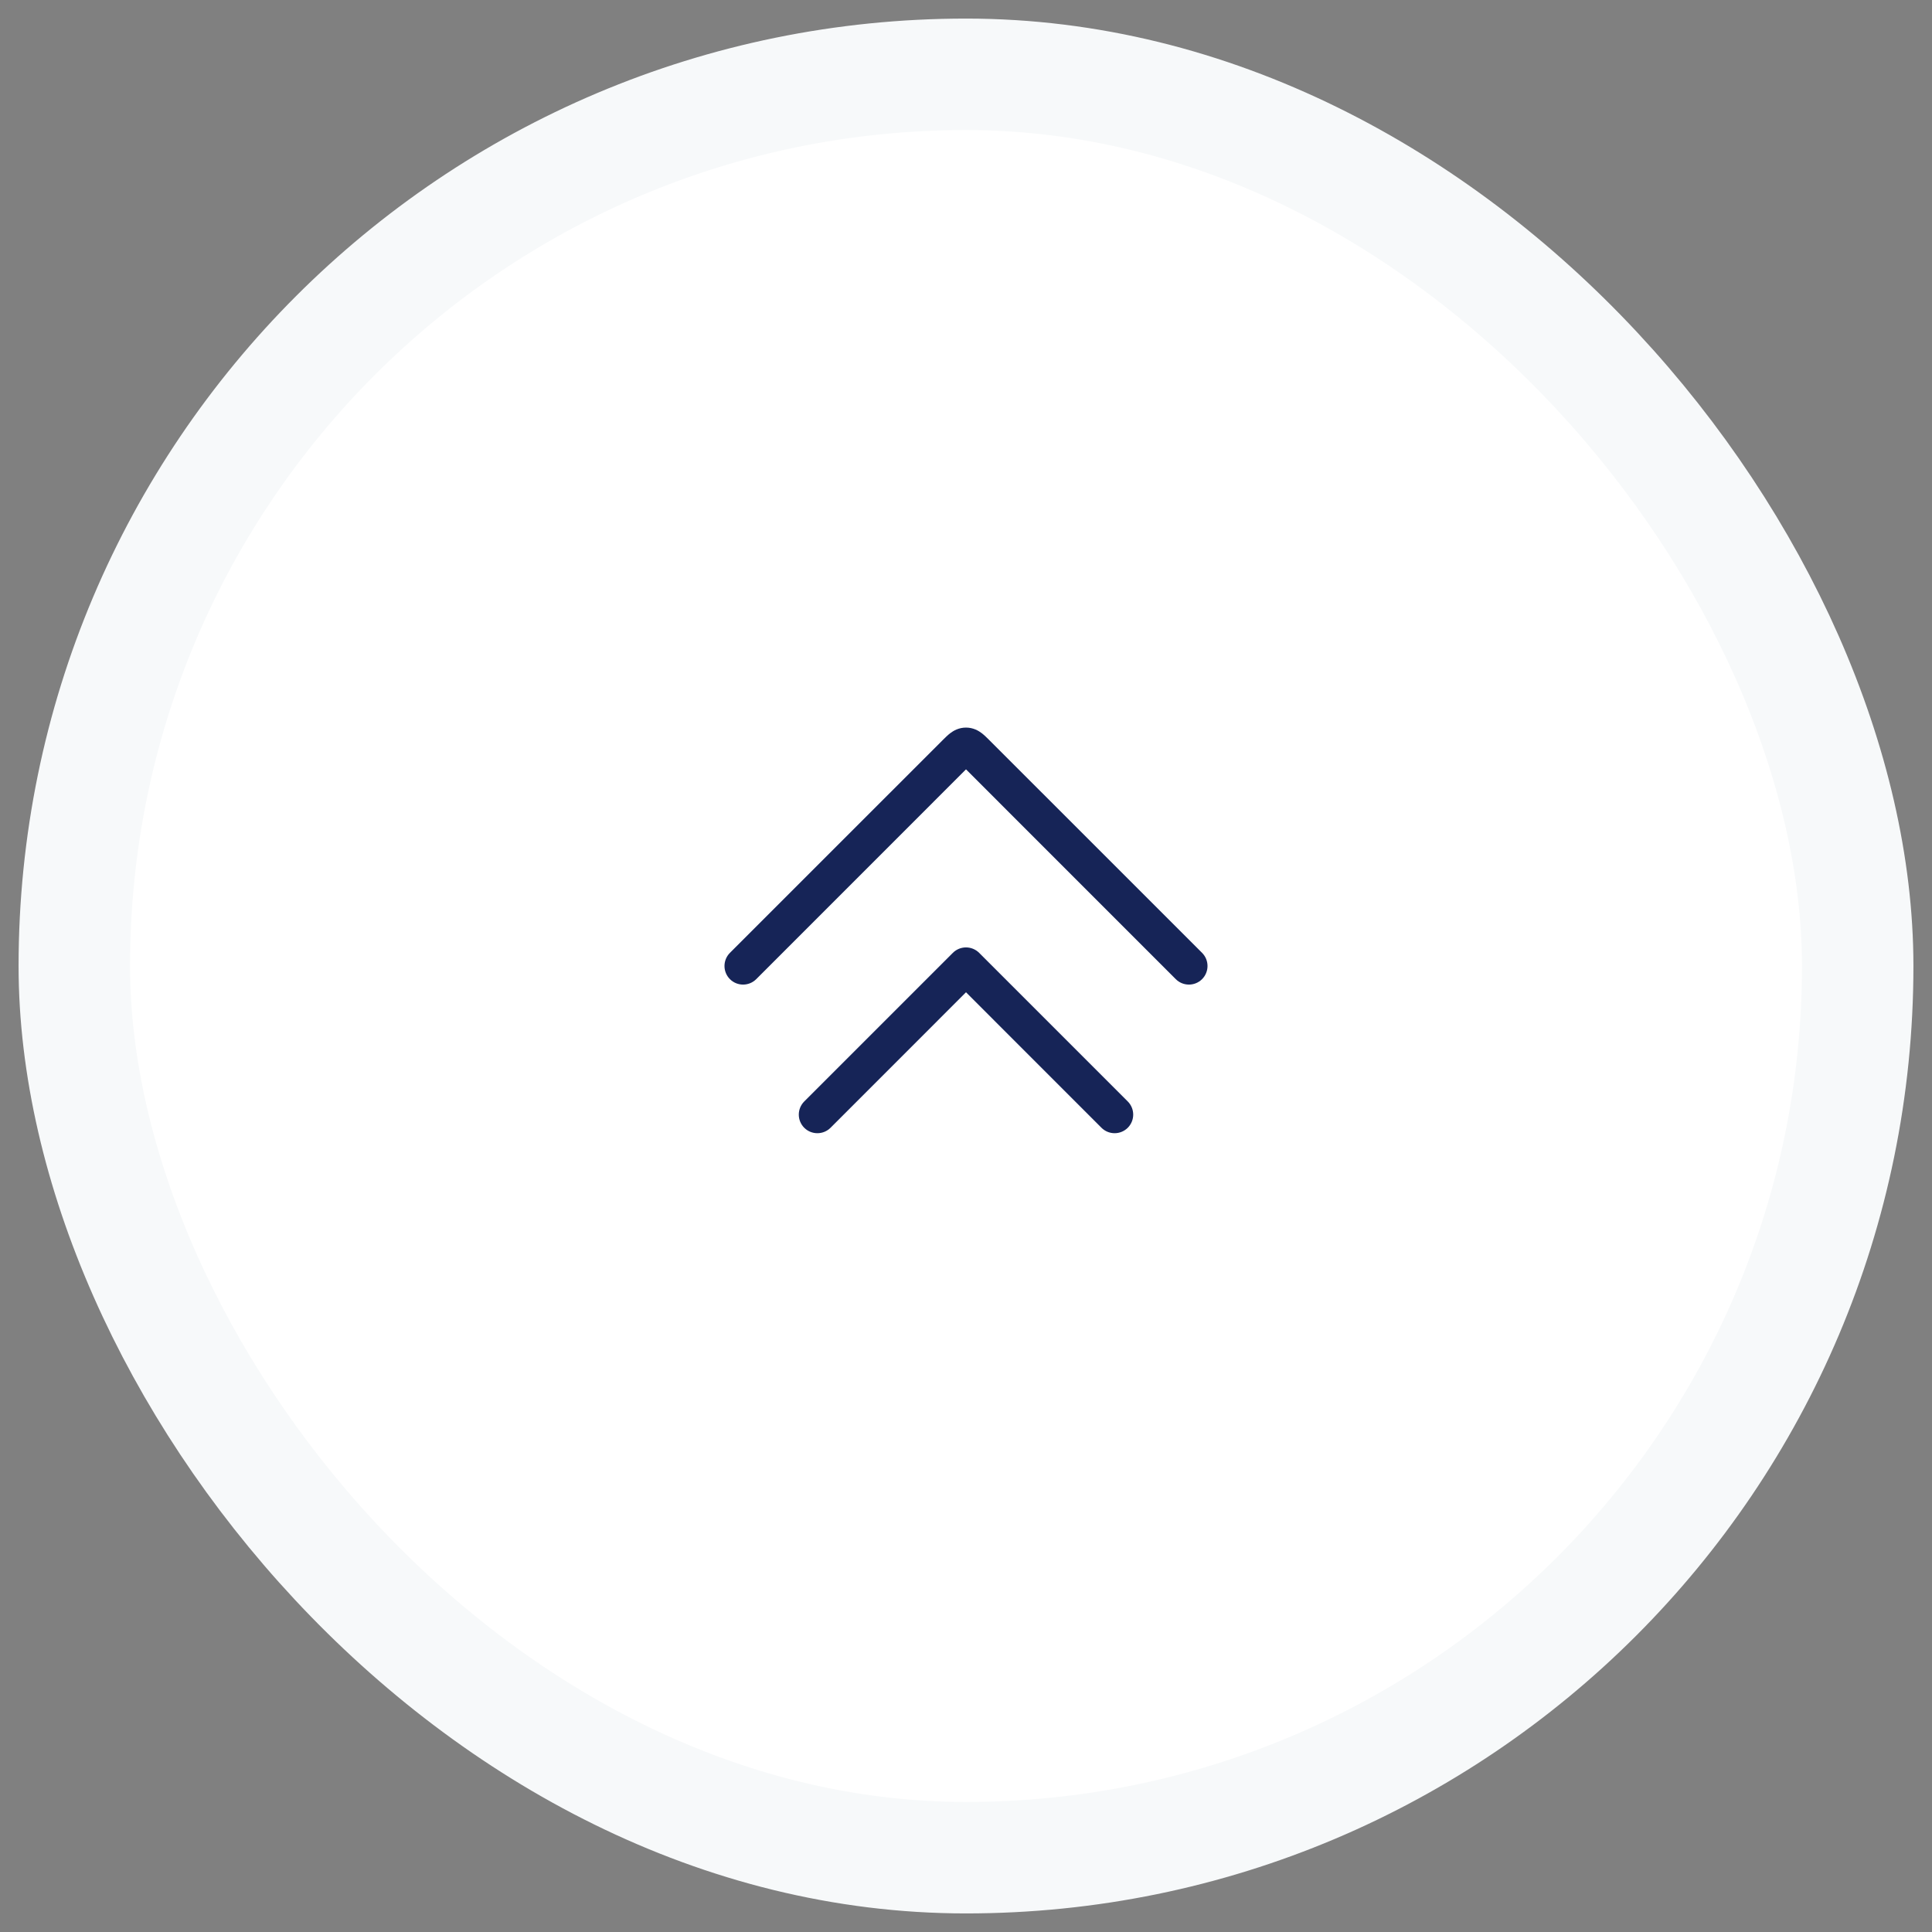
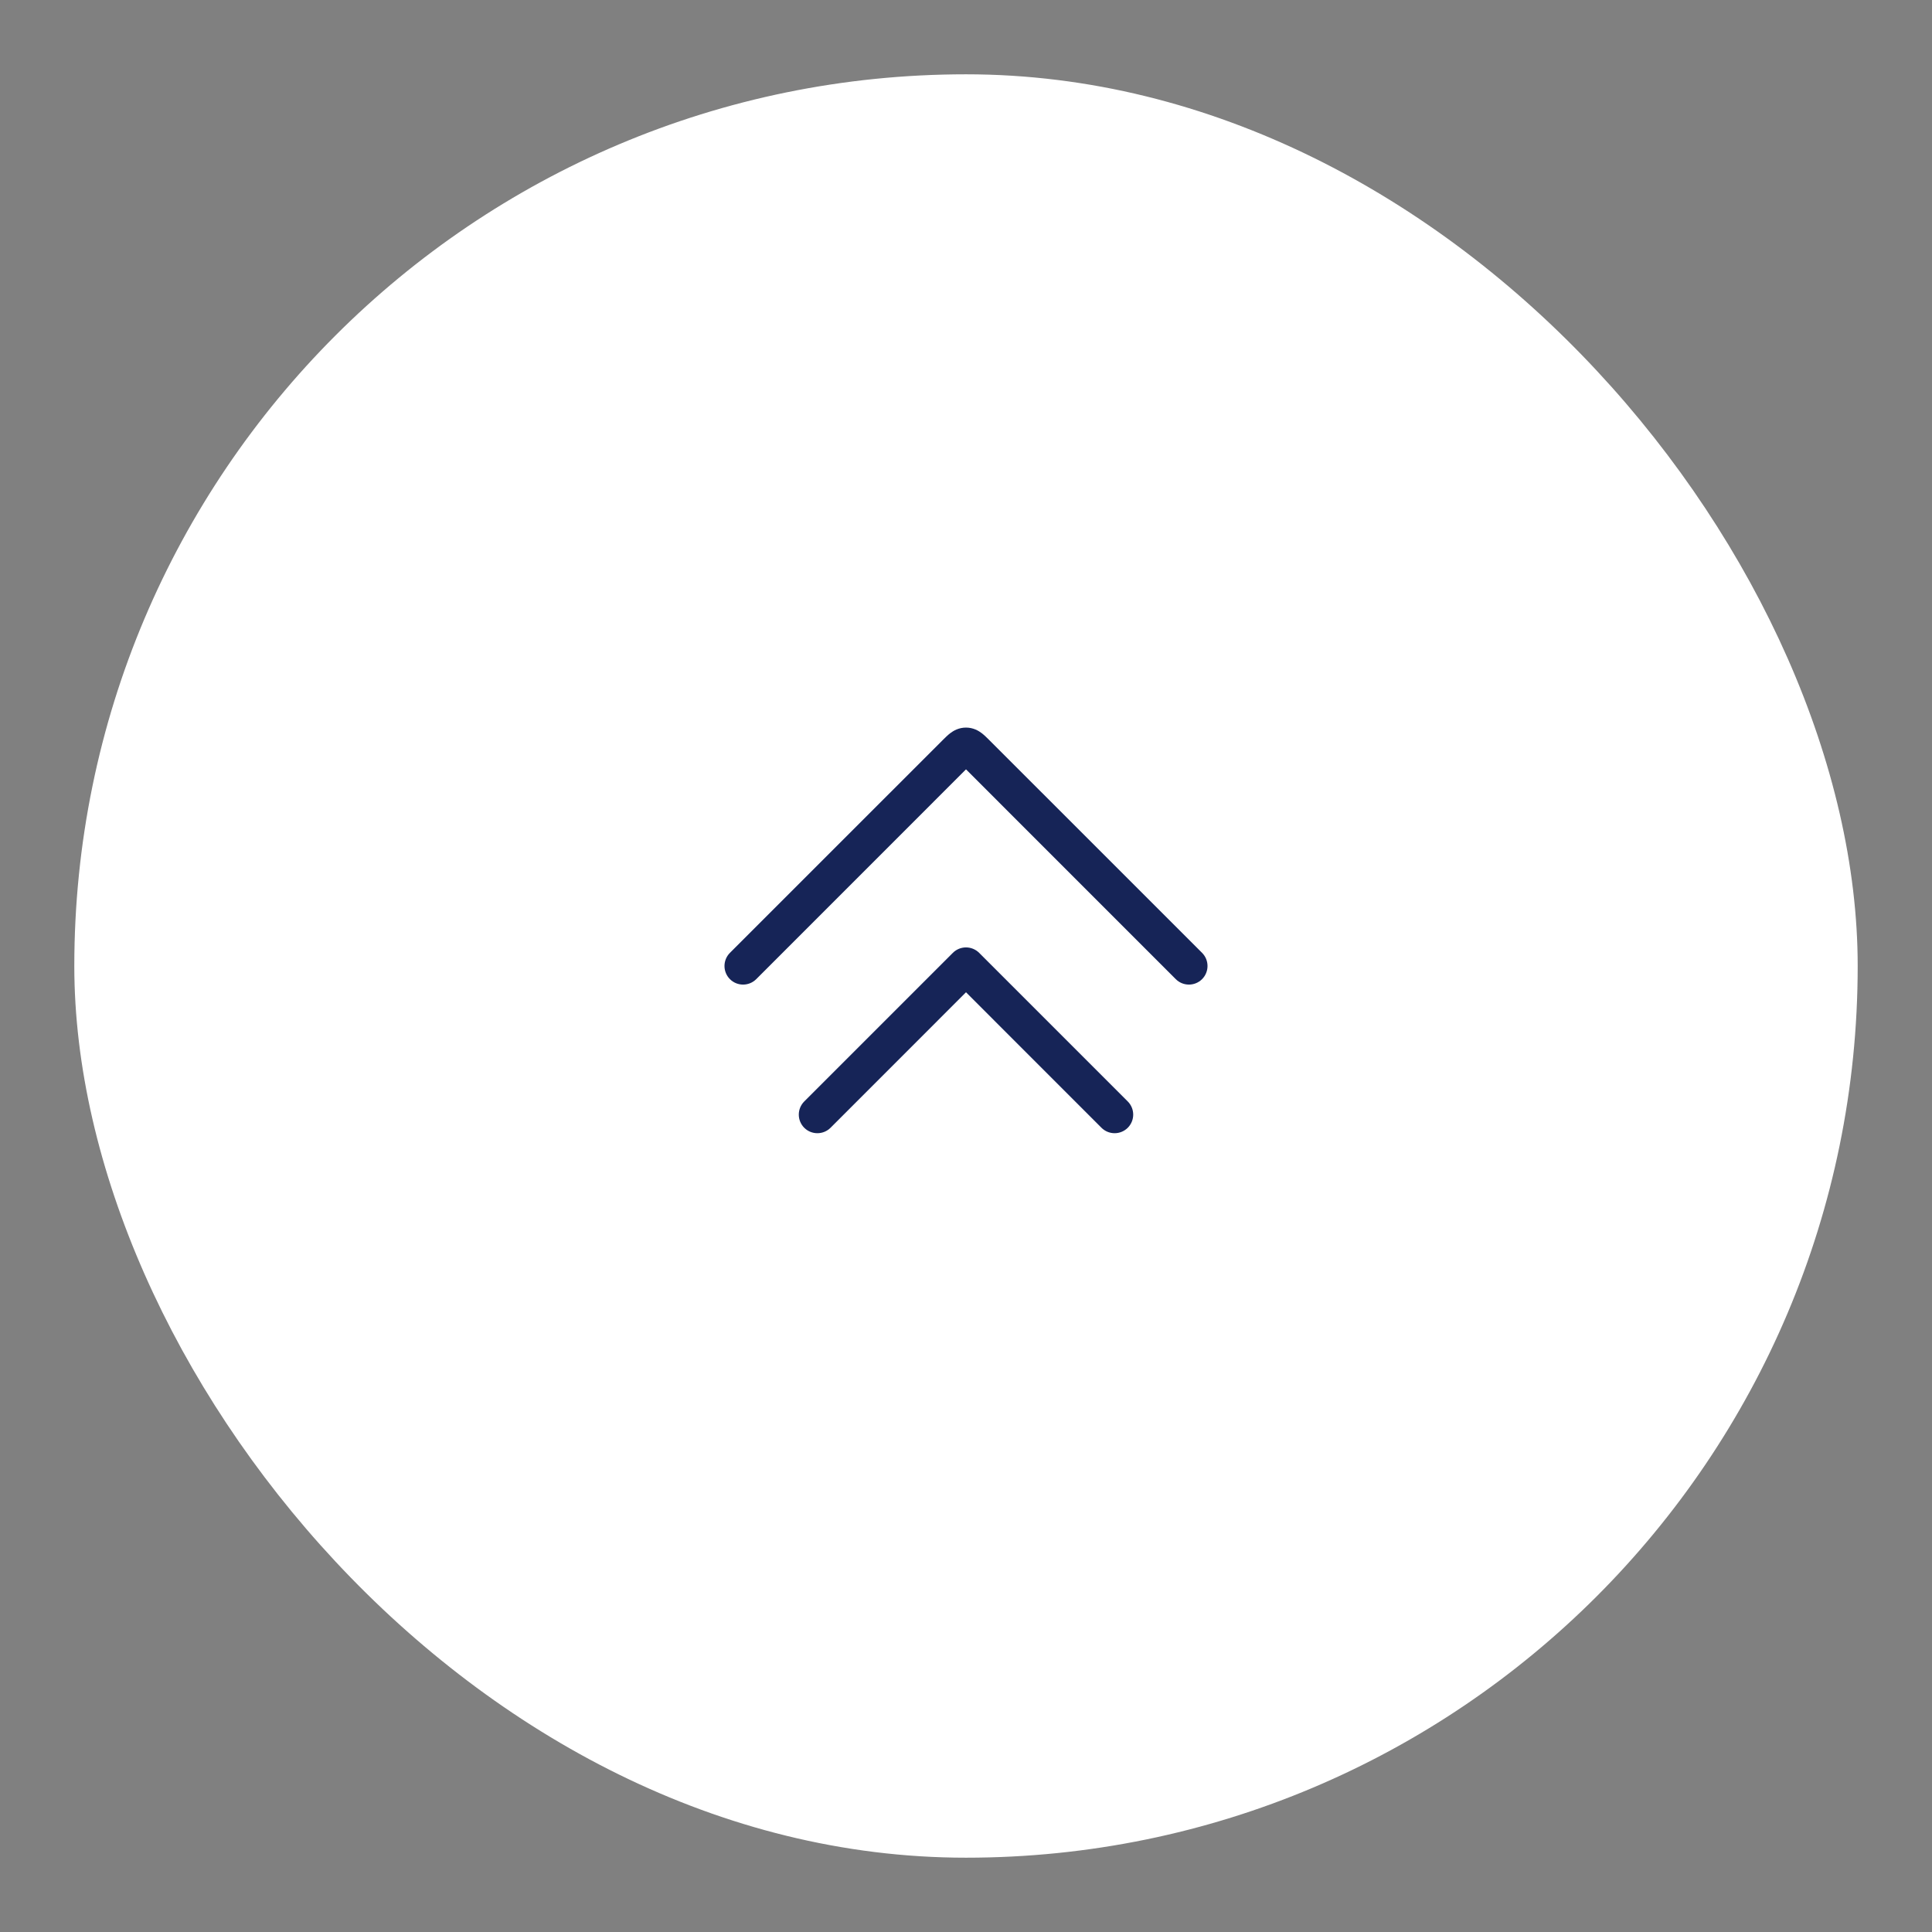
<svg xmlns="http://www.w3.org/2000/svg" width="52" height="52" viewBox="0 0 52 52" fill="none">
  <rect x="0" y="0" width="52" height="52" fill="#808080" stroke="none" />
  <rect x="2" y="2" width="48" height="48" rx="24" fill="white" />
  <path fill-rule="evenodd" clip-rule="evenodd" d="M29.646 30.354C29.842 30.549 30.158 30.549 30.354 30.354C30.549 30.158 30.549 29.842 30.354 29.646L26.354 25.646C26.158 25.451 25.842 25.451 25.646 25.646L21.646 29.646C21.451 29.842 21.451 30.158 21.646 30.354C21.842 30.549 22.158 30.549 22.354 30.354L26 26.707L29.646 30.354ZM31.646 26.354C31.842 26.549 32.158 26.549 32.354 26.354C32.549 26.158 32.549 25.842 32.354 25.646L26.636 19.929L26.624 19.917C26.569 19.862 26.497 19.79 26.426 19.735C26.338 19.668 26.195 19.583 26 19.583C25.805 19.583 25.662 19.668 25.574 19.735C25.503 19.79 25.431 19.862 25.376 19.917L25.364 19.929L19.646 25.646C19.451 25.842 19.451 26.158 19.646 26.354C19.842 26.549 20.158 26.549 20.354 26.354L26 20.707L31.646 26.354Z" fill="#162457" />
-   <rect x="2" y="2" width="48" height="48" rx="24" stroke="#F7F9FA" stroke-width="3" />
</svg>